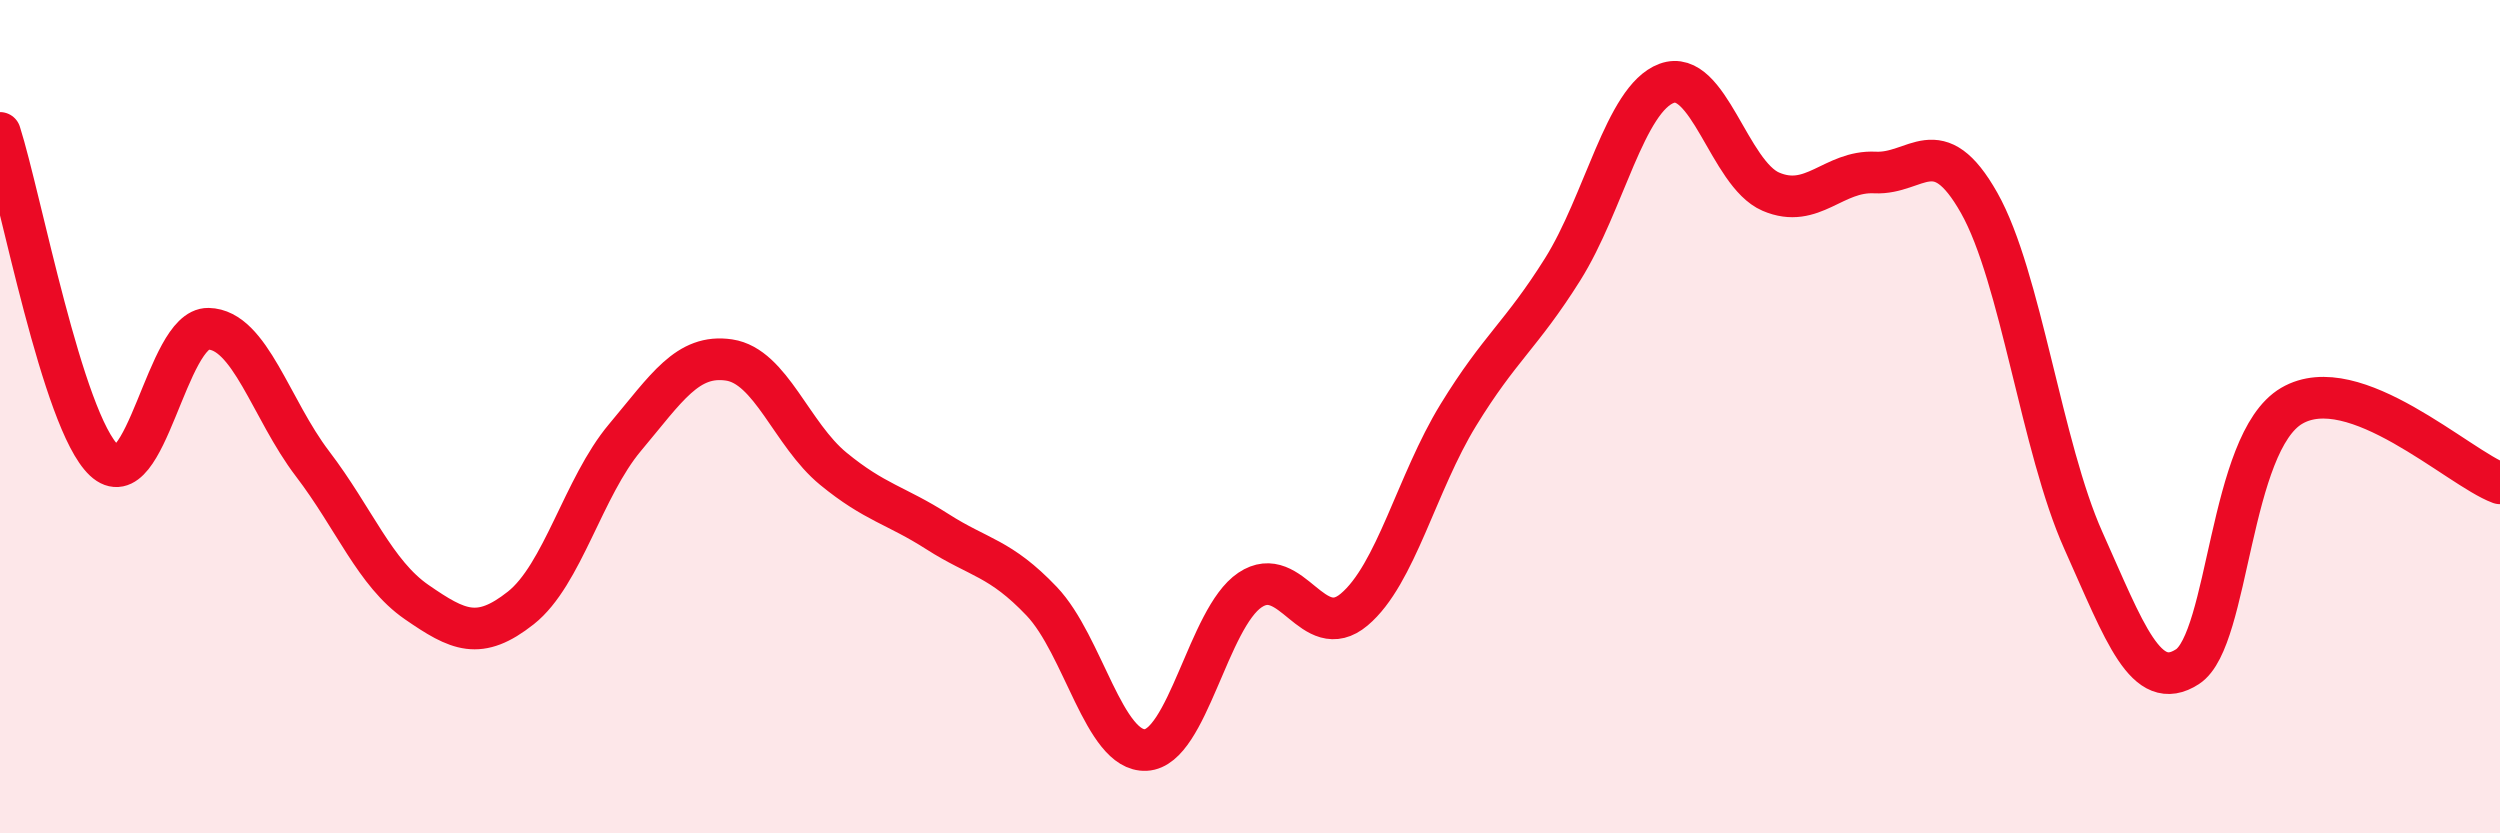
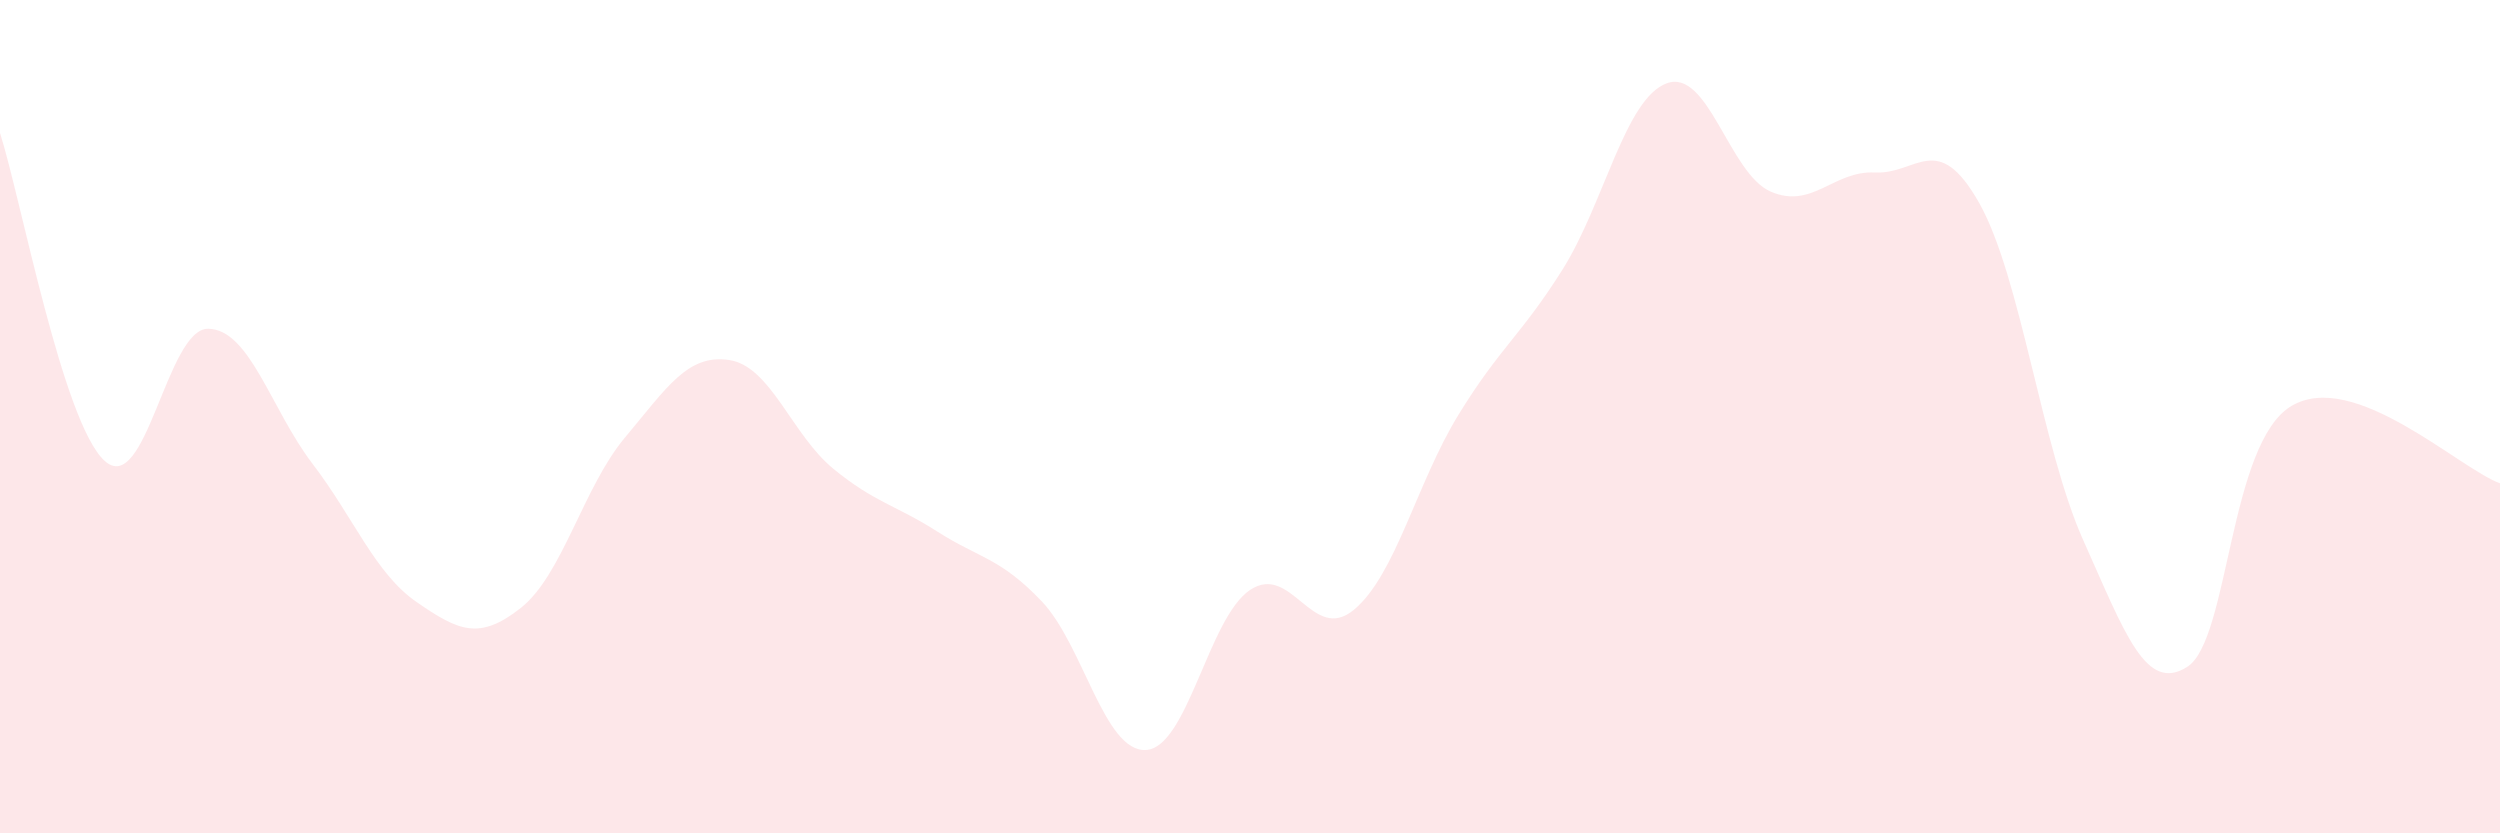
<svg xmlns="http://www.w3.org/2000/svg" width="60" height="20" viewBox="0 0 60 20">
  <path d="M 0,3.19 C 0.5,4.76 1.5,10.11 2.5,11.05 C 3.5,11.99 4,7.87 5,7.89 C 6,7.91 6.5,9.82 7.5,11.13 C 8.5,12.44 9,13.76 10,14.45 C 11,15.14 11.5,15.38 12.5,14.59 C 13.5,13.8 14,11.69 15,10.5 C 16,9.31 16.5,8.49 17.5,8.64 C 18.5,8.79 19,10.43 20,11.25 C 21,12.07 21.5,12.12 22.5,12.76 C 23.5,13.4 24,13.38 25,14.43 C 26,15.48 26.5,18.05 27.5,18 C 28.5,17.95 29,14.83 30,14.16 C 31,13.49 31.5,15.47 32.5,14.63 C 33.5,13.79 34,11.59 35,9.96 C 36,8.33 36.5,8.06 37.5,6.47 C 38.5,4.88 39,2.37 40,2 C 41,1.63 41.5,4.17 42.5,4.6 C 43.5,5.03 44,4.09 45,4.14 C 46,4.19 46.5,3.1 47.5,4.87 C 48.5,6.64 49,10.74 50,12.97 C 51,15.2 51.5,16.65 52.5,16 C 53.5,15.35 53.5,10.62 55,9.74 C 56.5,8.86 59,11.23 60,11.6L60 20L0 20Z" fill="#EB0A25" opacity="0.1" stroke-linecap="round" stroke-linejoin="round" />
-   <path d="M 0,3.19 C 0.5,4.76 1.5,10.11 2.5,11.05 C 3.5,11.99 4,7.87 5,7.89 C 6,7.91 6.5,9.82 7.5,11.13 C 8.5,12.44 9,13.76 10,14.45 C 11,15.14 11.5,15.38 12.5,14.59 C 13.5,13.8 14,11.69 15,10.5 C 16,9.31 16.5,8.49 17.5,8.64 C 18.5,8.79 19,10.43 20,11.25 C 21,12.07 21.5,12.12 22.5,12.76 C 23.5,13.4 24,13.38 25,14.43 C 26,15.48 26.5,18.05 27.5,18 C 28.5,17.95 29,14.83 30,14.16 C 31,13.49 31.5,15.47 32.5,14.63 C 33.5,13.79 34,11.59 35,9.96 C 36,8.33 36.5,8.06 37.5,6.47 C 38.5,4.88 39,2.37 40,2 C 41,1.63 41.5,4.17 42.5,4.6 C 43.5,5.03 44,4.09 45,4.14 C 46,4.19 46.5,3.1 47.5,4.87 C 48.5,6.64 49,10.74 50,12.97 C 51,15.2 51.5,16.65 52.5,16 C 53.5,15.35 53.5,10.62 55,9.74 C 56.5,8.86 59,11.23 60,11.6" stroke="#EB0A25" stroke-width="1" fill="none" stroke-linecap="round" stroke-linejoin="round" />
</svg>